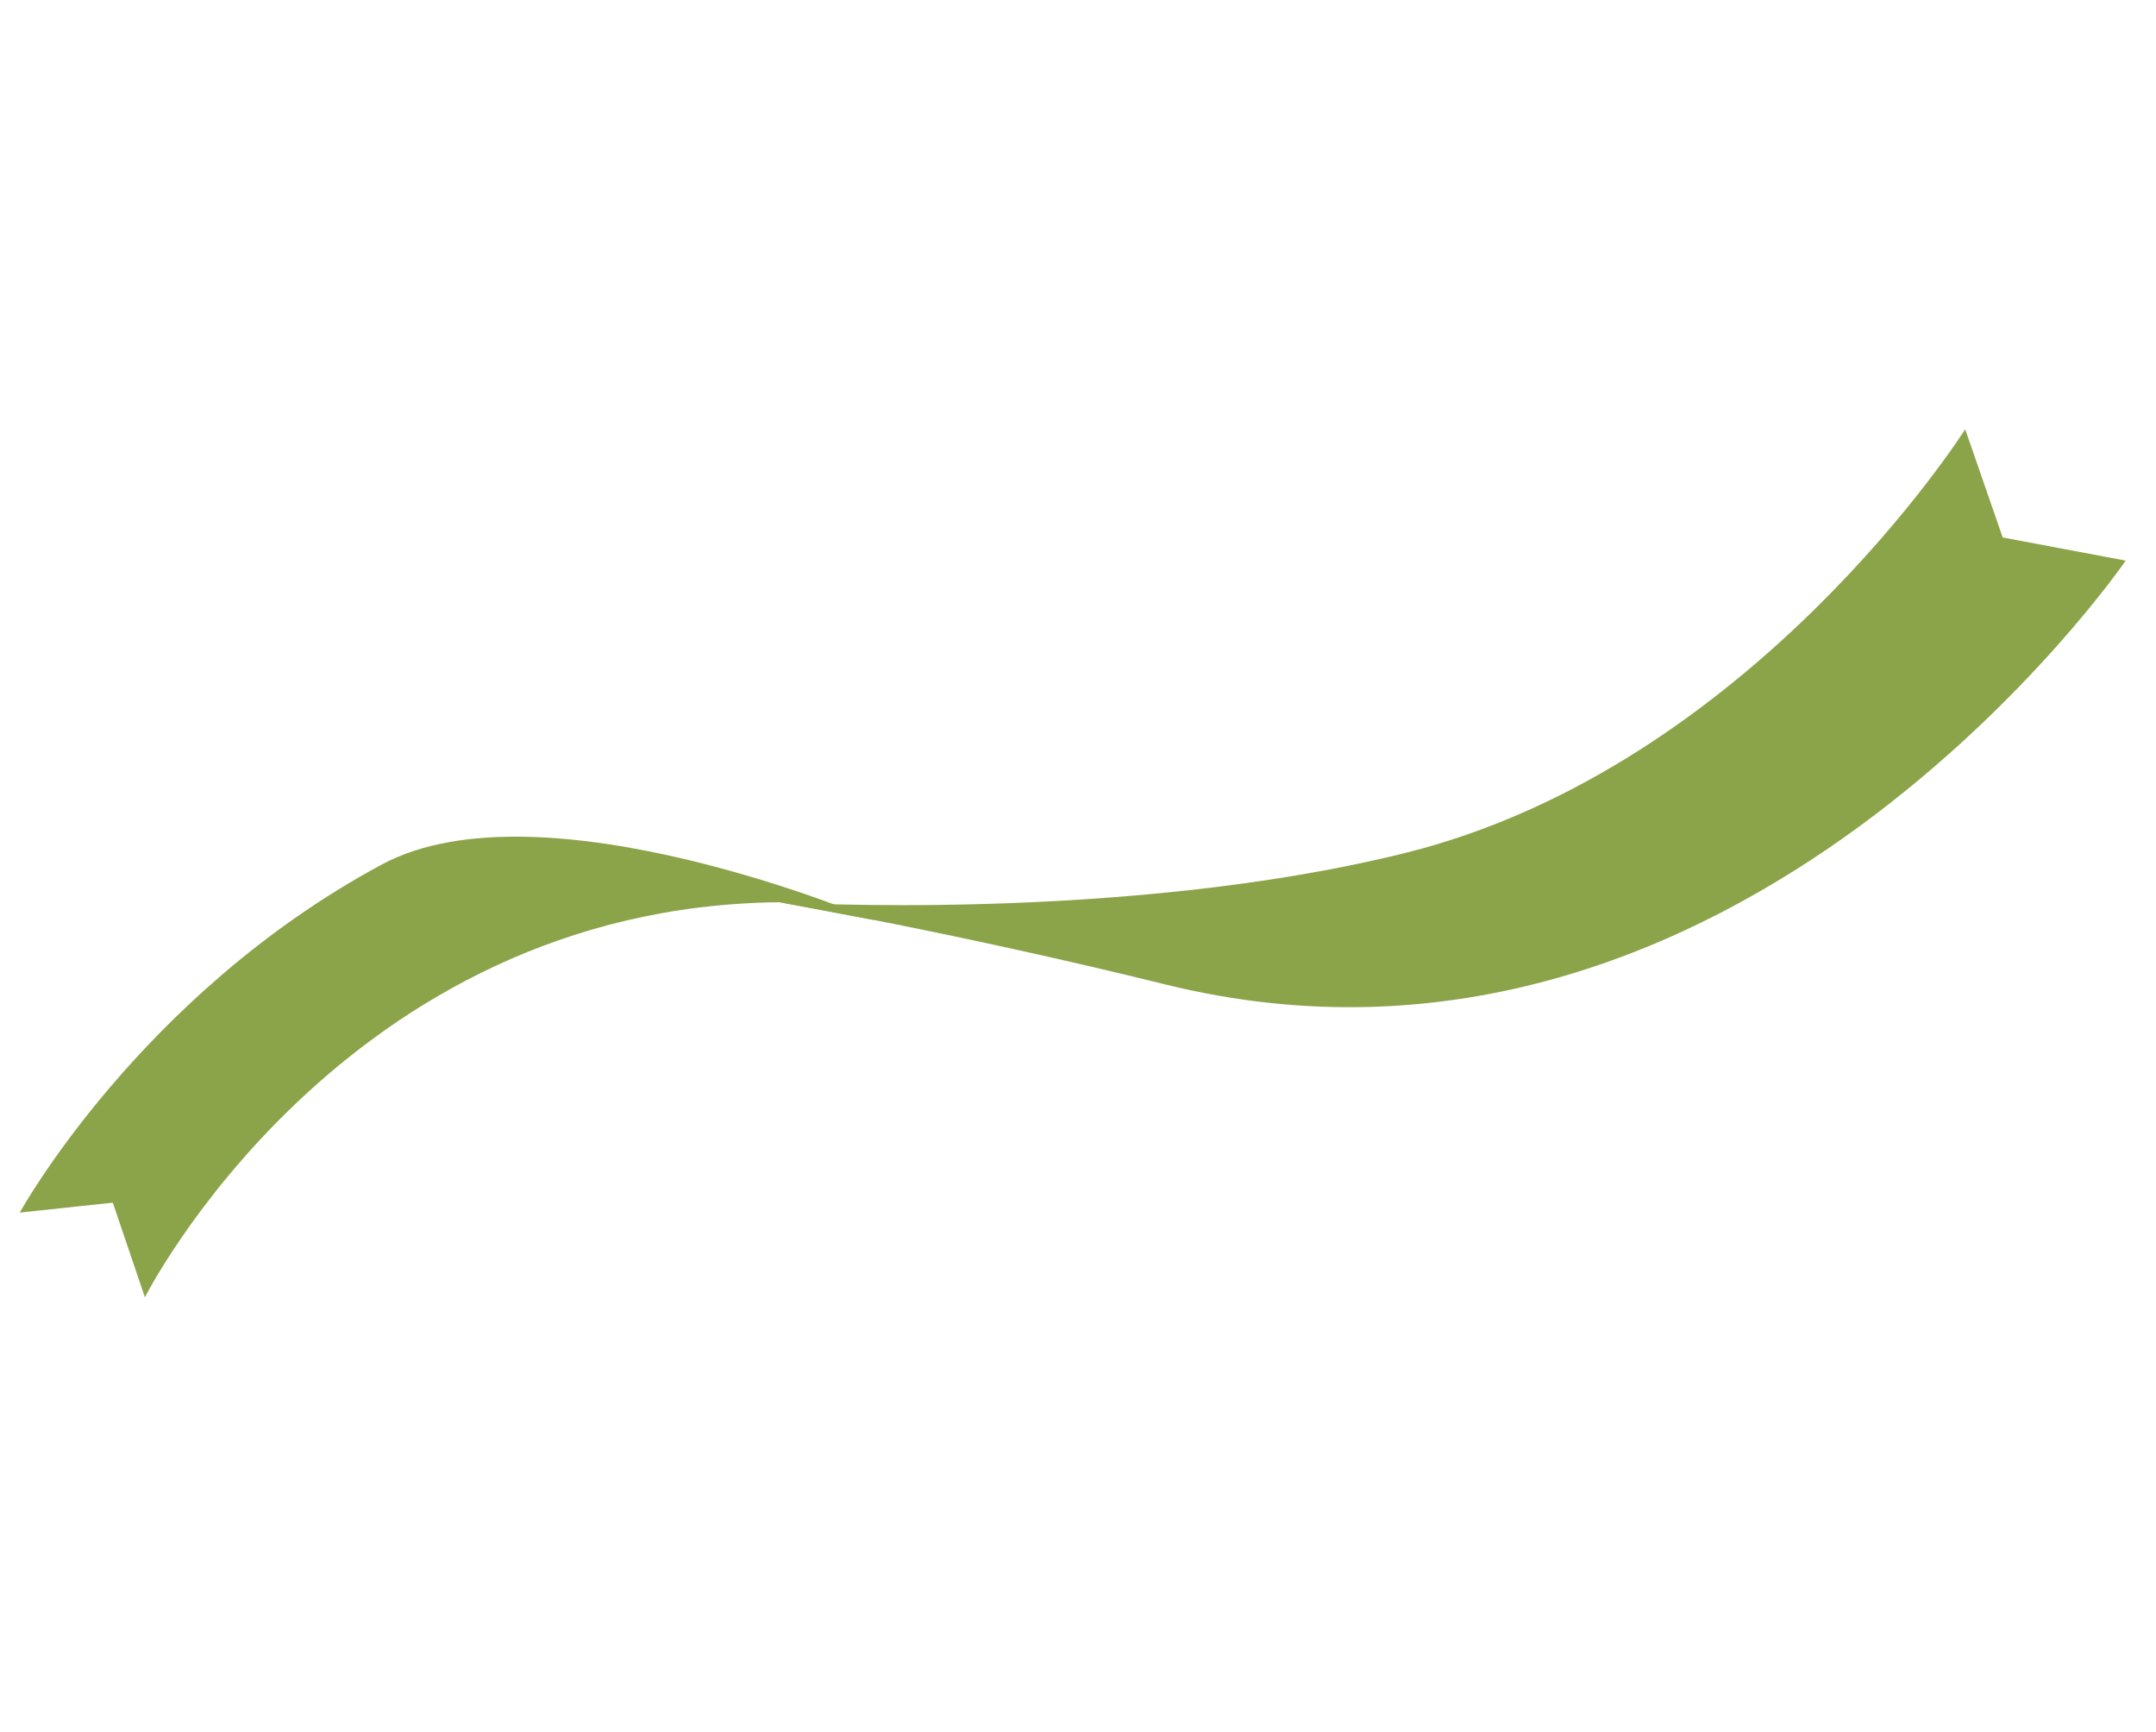
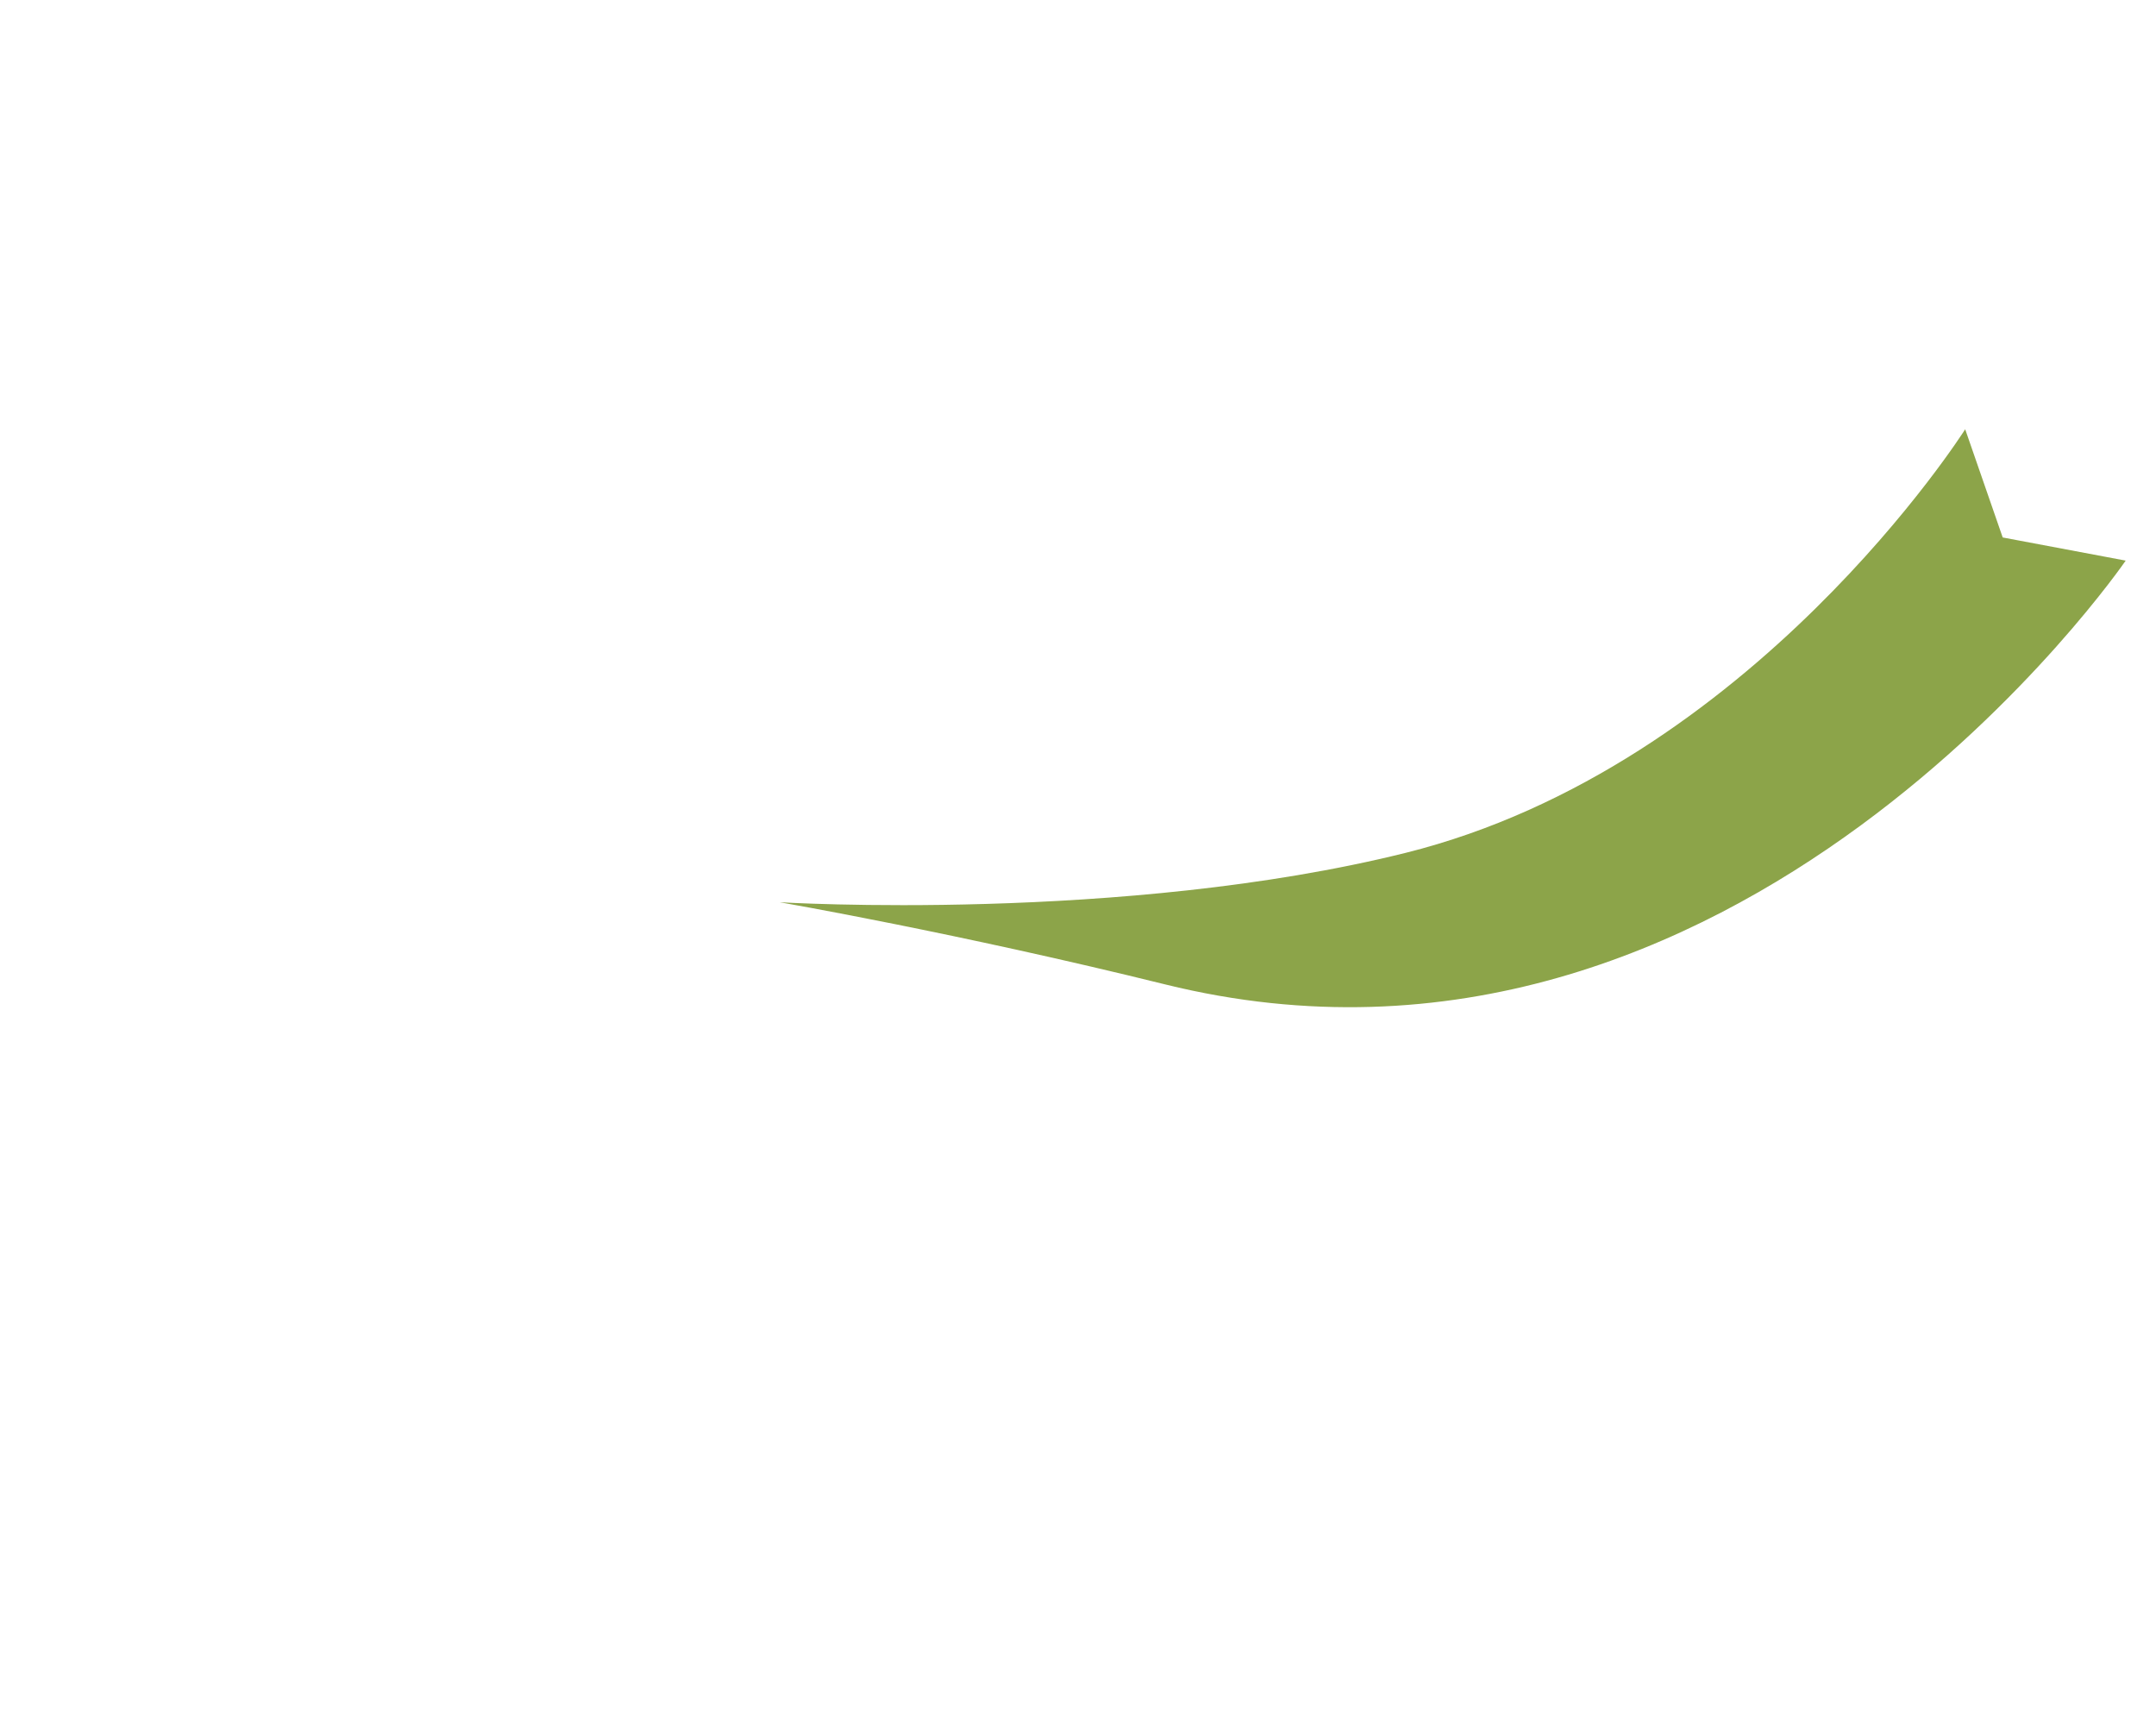
<svg xmlns="http://www.w3.org/2000/svg" width="188" height="151" viewBox="0 0 188 151" fill="none">
-   <path d="M1.718 105.725C1.718 105.725 12.171 86.723 33.292 75.371C47.29 67.844 76.256 80.224 76.256 80.224L67.964 78.66C29.799 79.045 12.637 113.103 12.637 113.103L9.835 104.852L1.702 105.721L1.718 105.725Z" fill="#8CA449" />
  <path d="M185.357 48.876C185.357 48.876 151.594 98.172 101.614 85.827C83.504 81.347 67.991 78.66 67.991 78.66C67.991 78.66 97.922 80.484 122.548 74.36C152.762 66.834 171.361 37.425 171.361 37.425L174.633 46.858L185.357 48.876Z" fill="#8CA449" />
</svg>